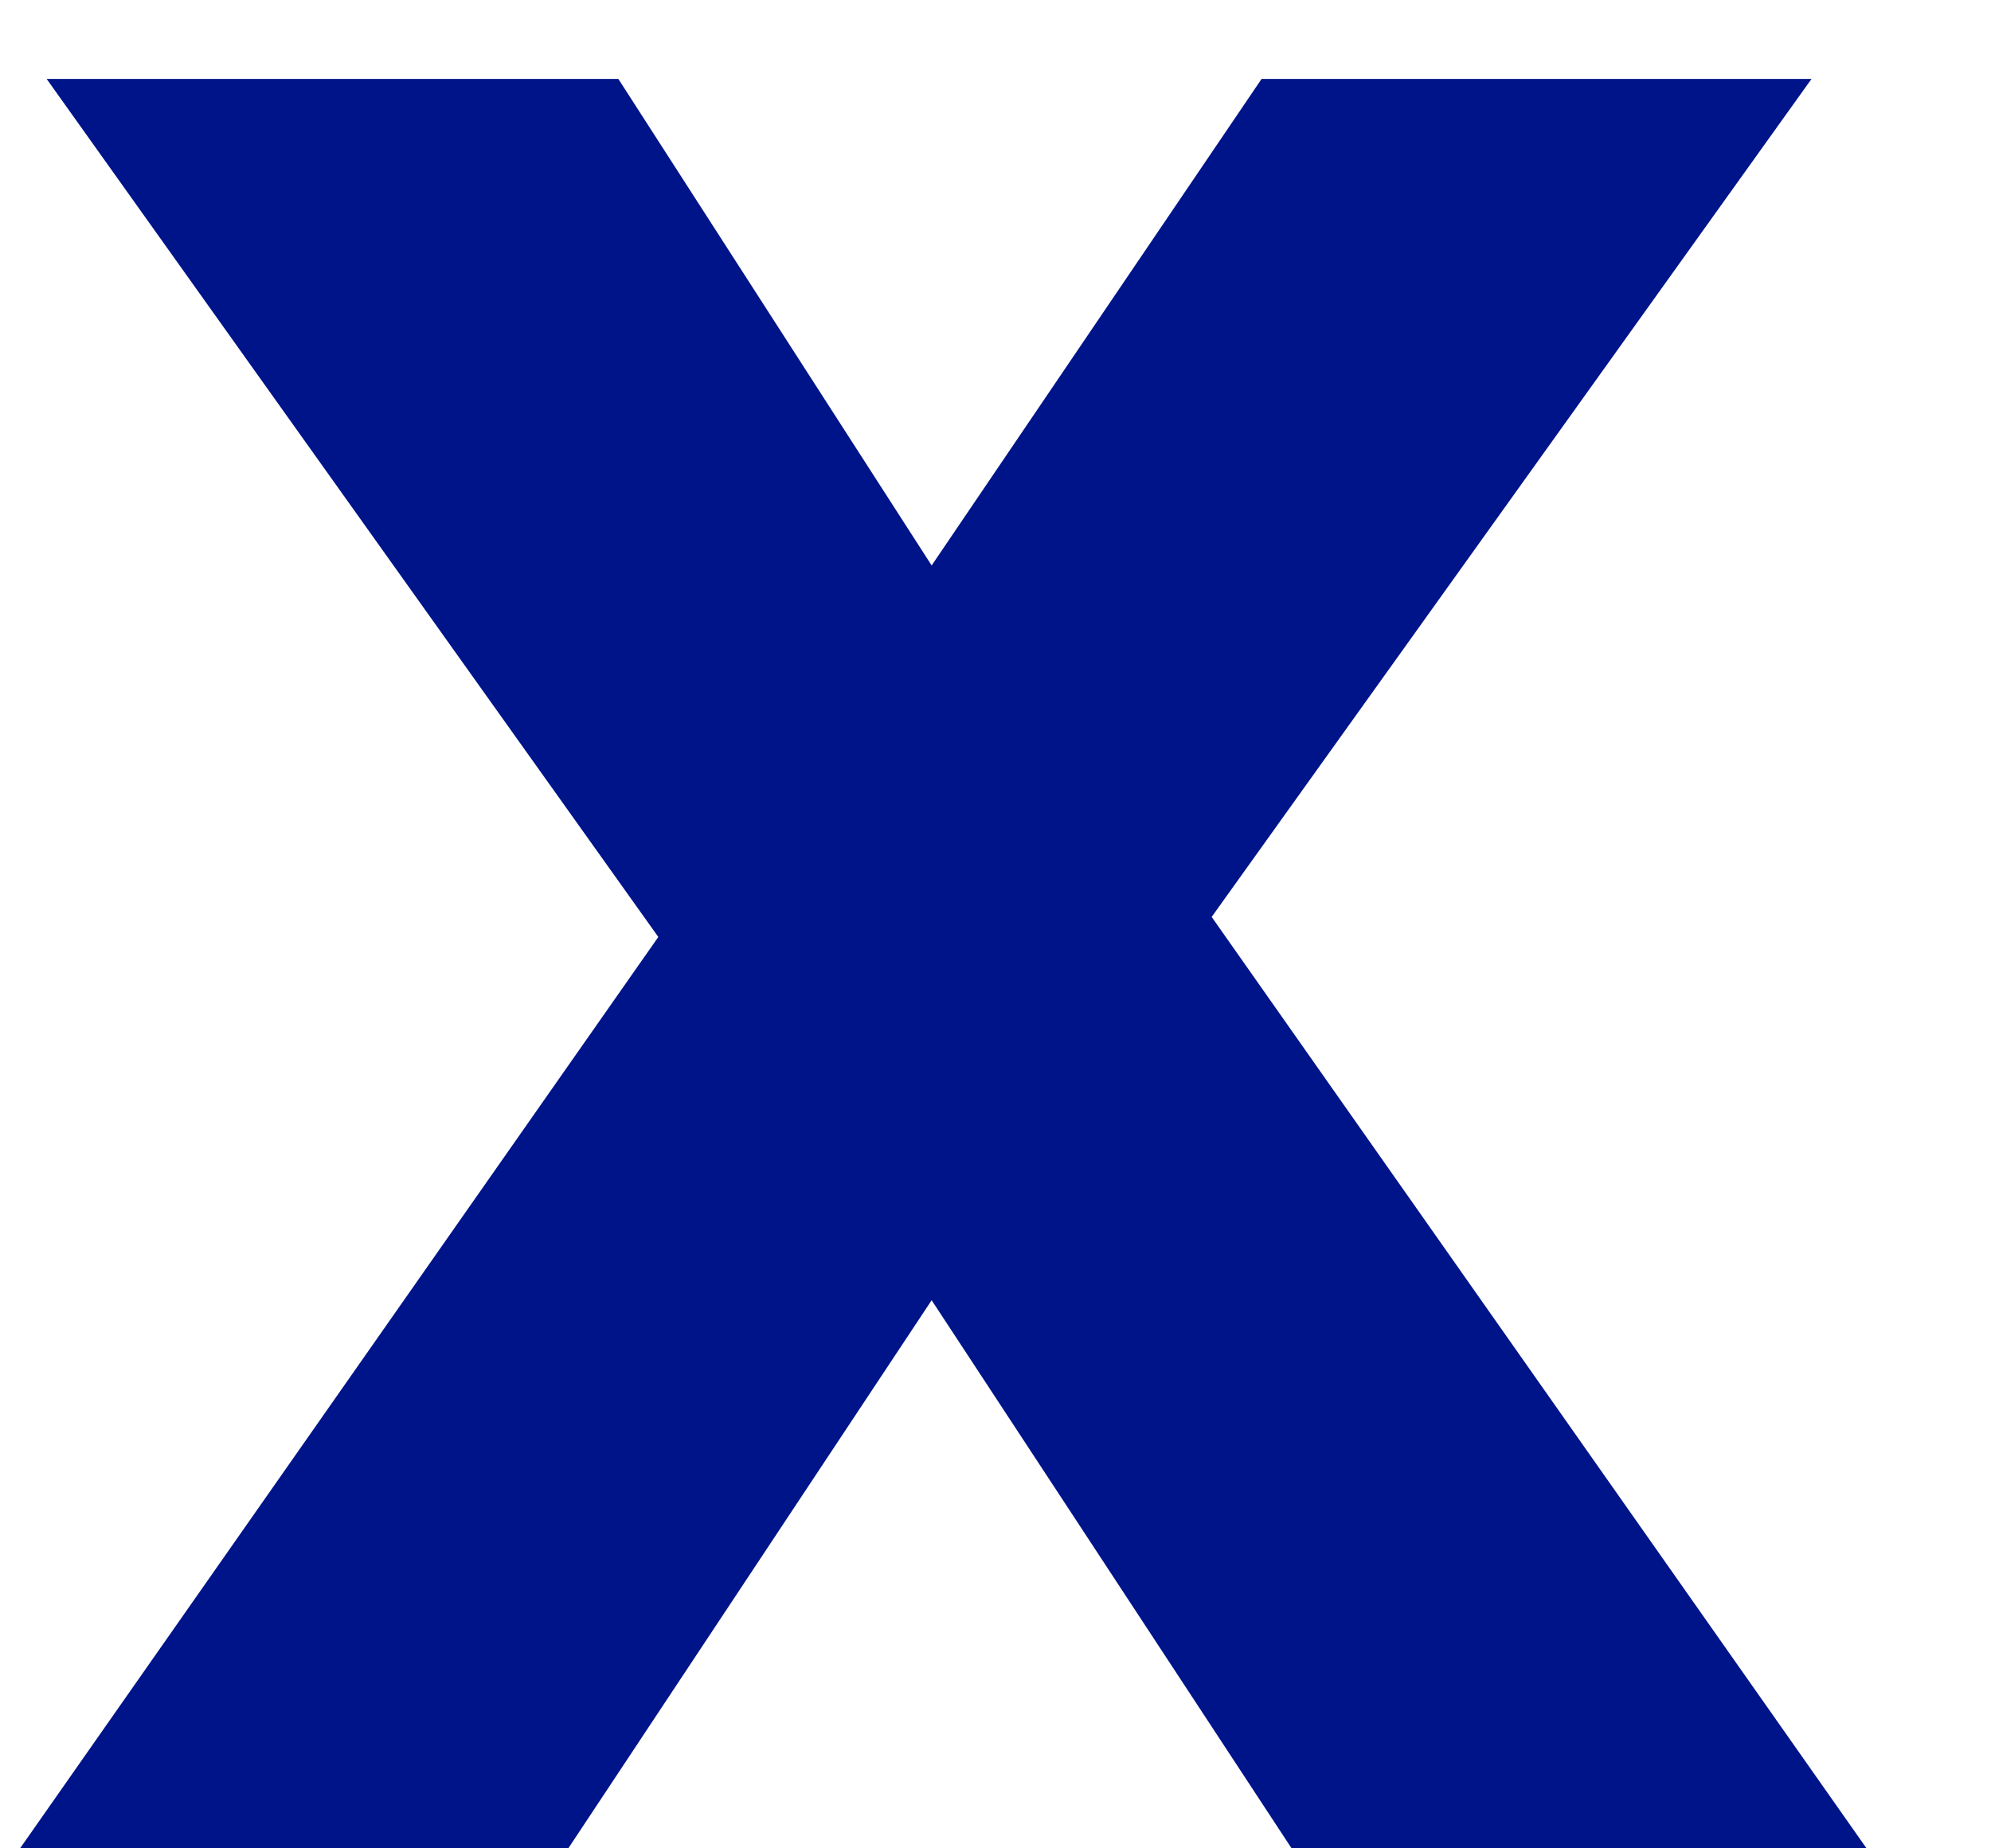
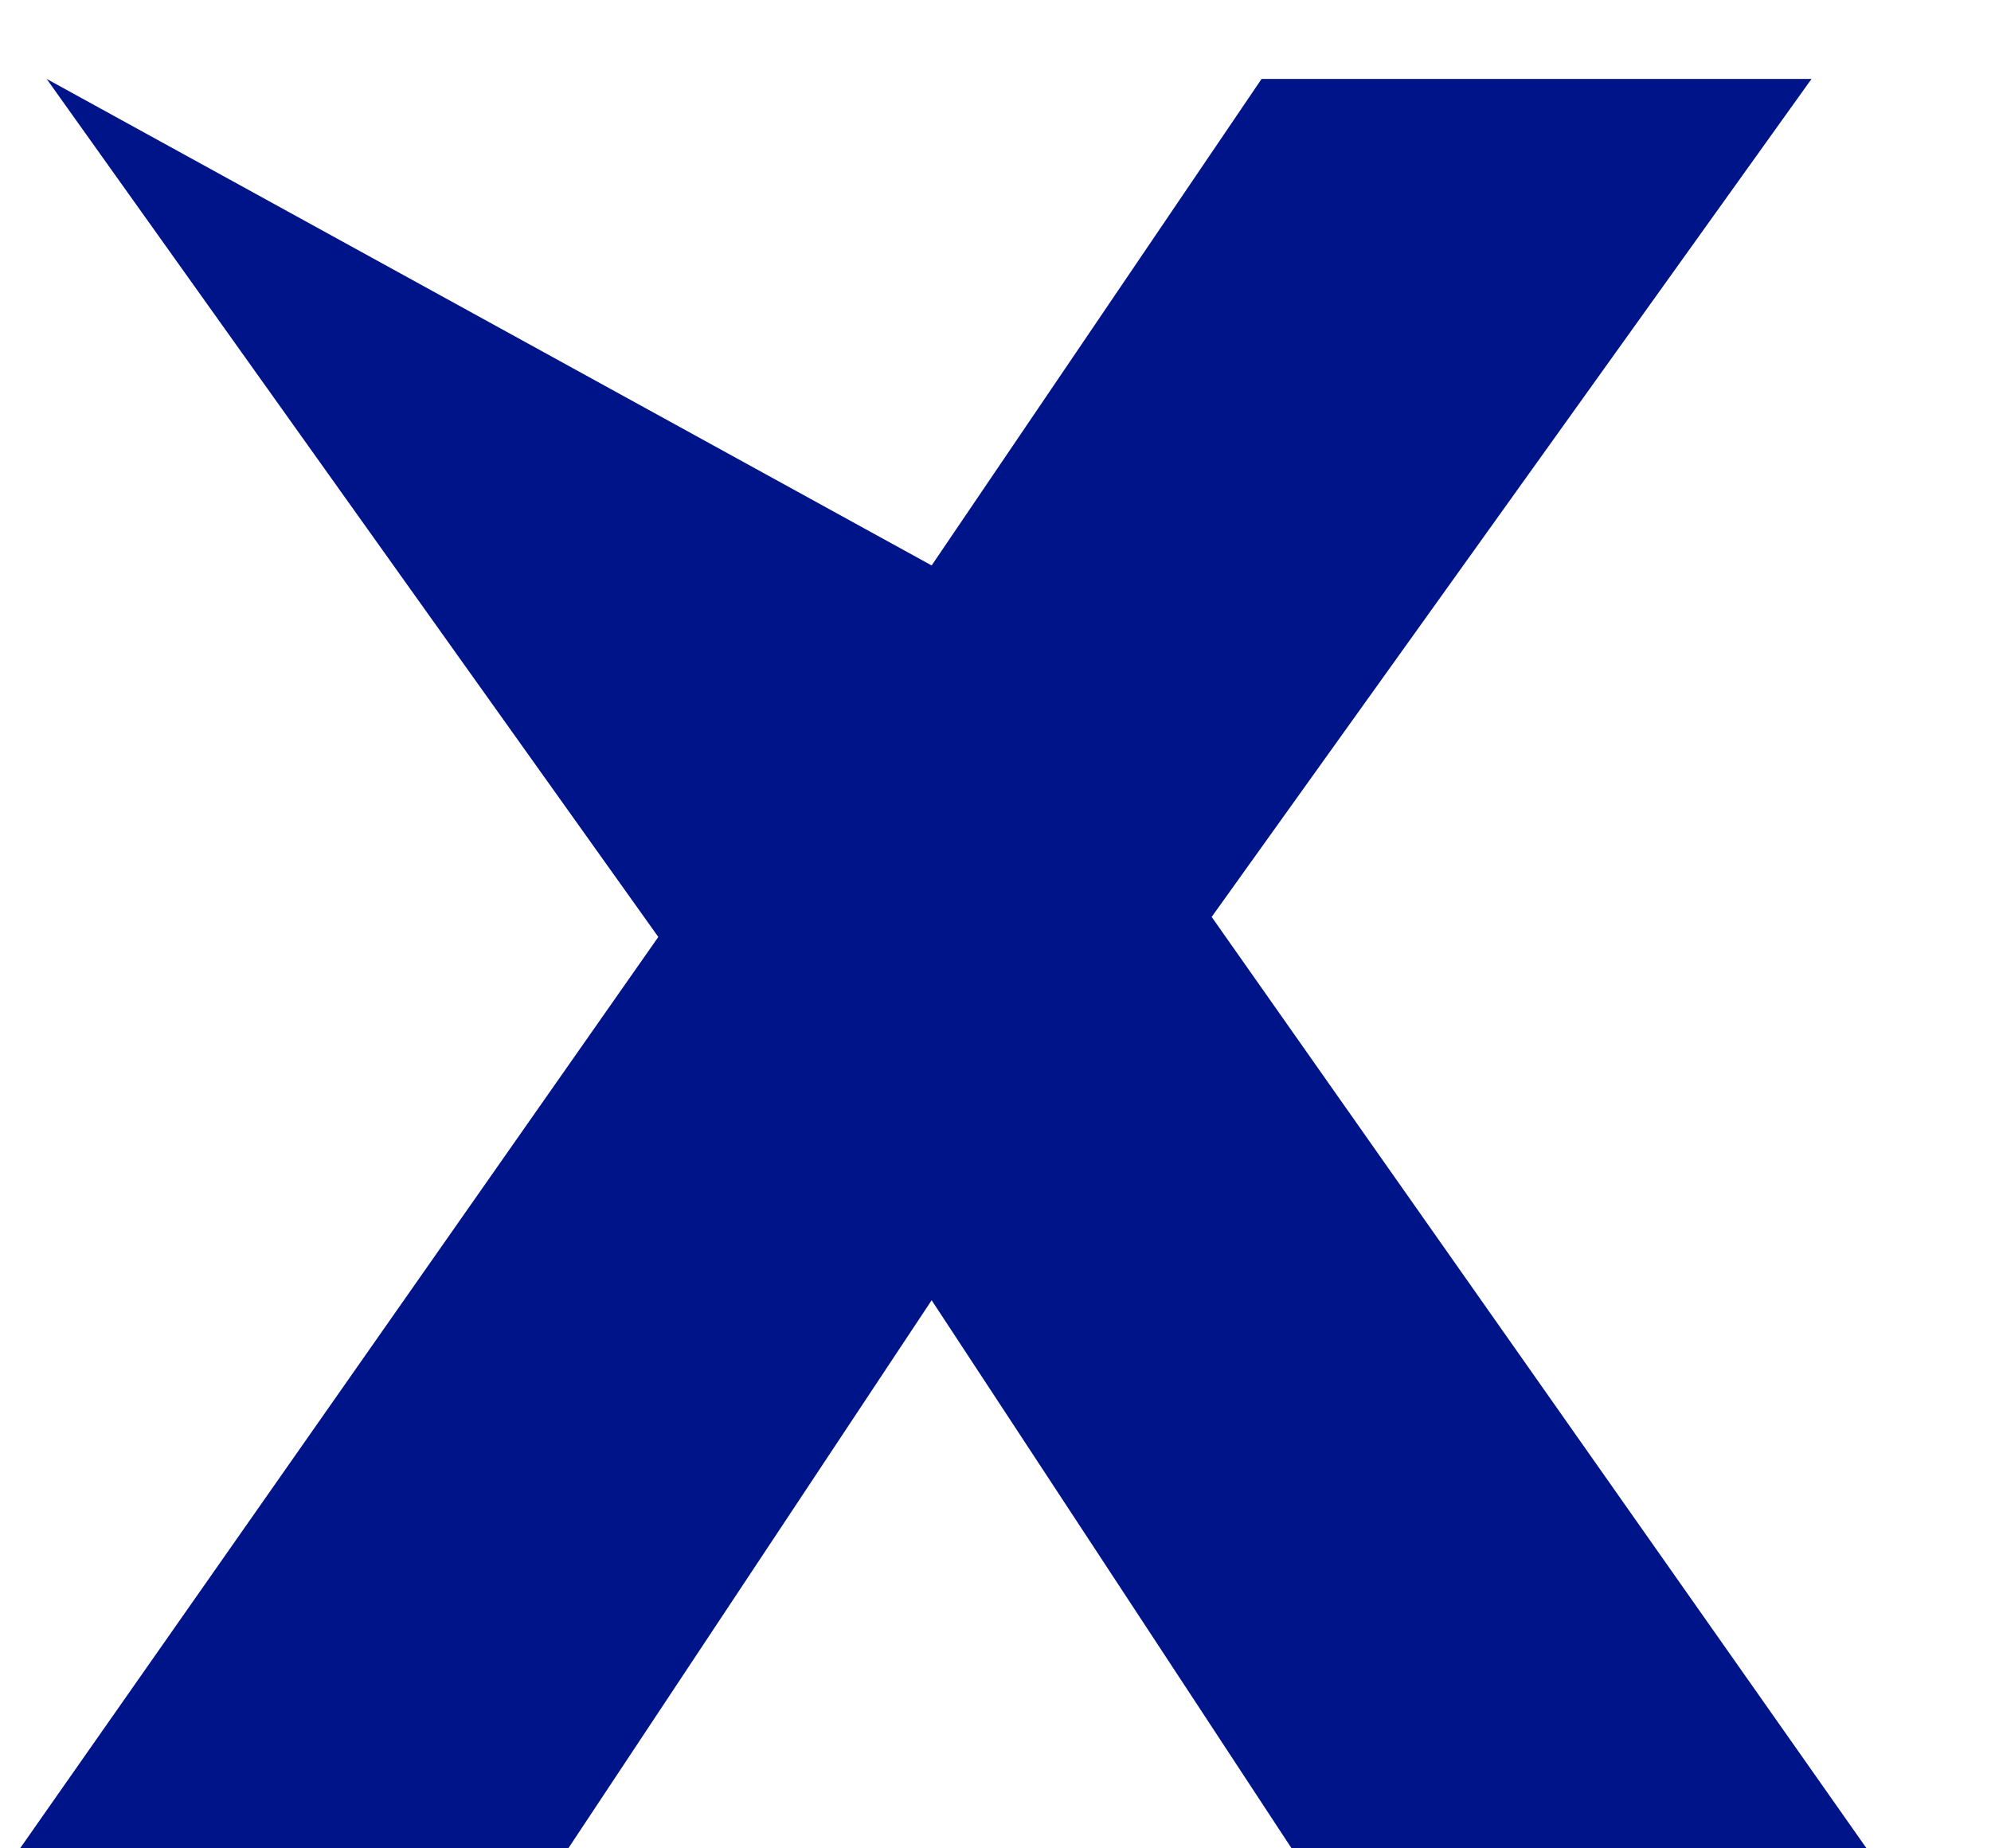
<svg xmlns="http://www.w3.org/2000/svg" width="14" height="13" viewBox="0 0 14 13" fill="none">
-   <path d="M0.141 13L4.629 6.59L0.328 0.555H4.348L6.551 3.977L8.871 0.555H12.738L8.52 6.449L13.125 13H9.082L6.551 9.145L3.996 13H0.141Z" fill="#001489" />
+   <path d="M0.141 13L4.629 6.59L0.328 0.555L6.551 3.977L8.871 0.555H12.738L8.52 6.449L13.125 13H9.082L6.551 9.145L3.996 13H0.141Z" fill="#001489" />
</svg>